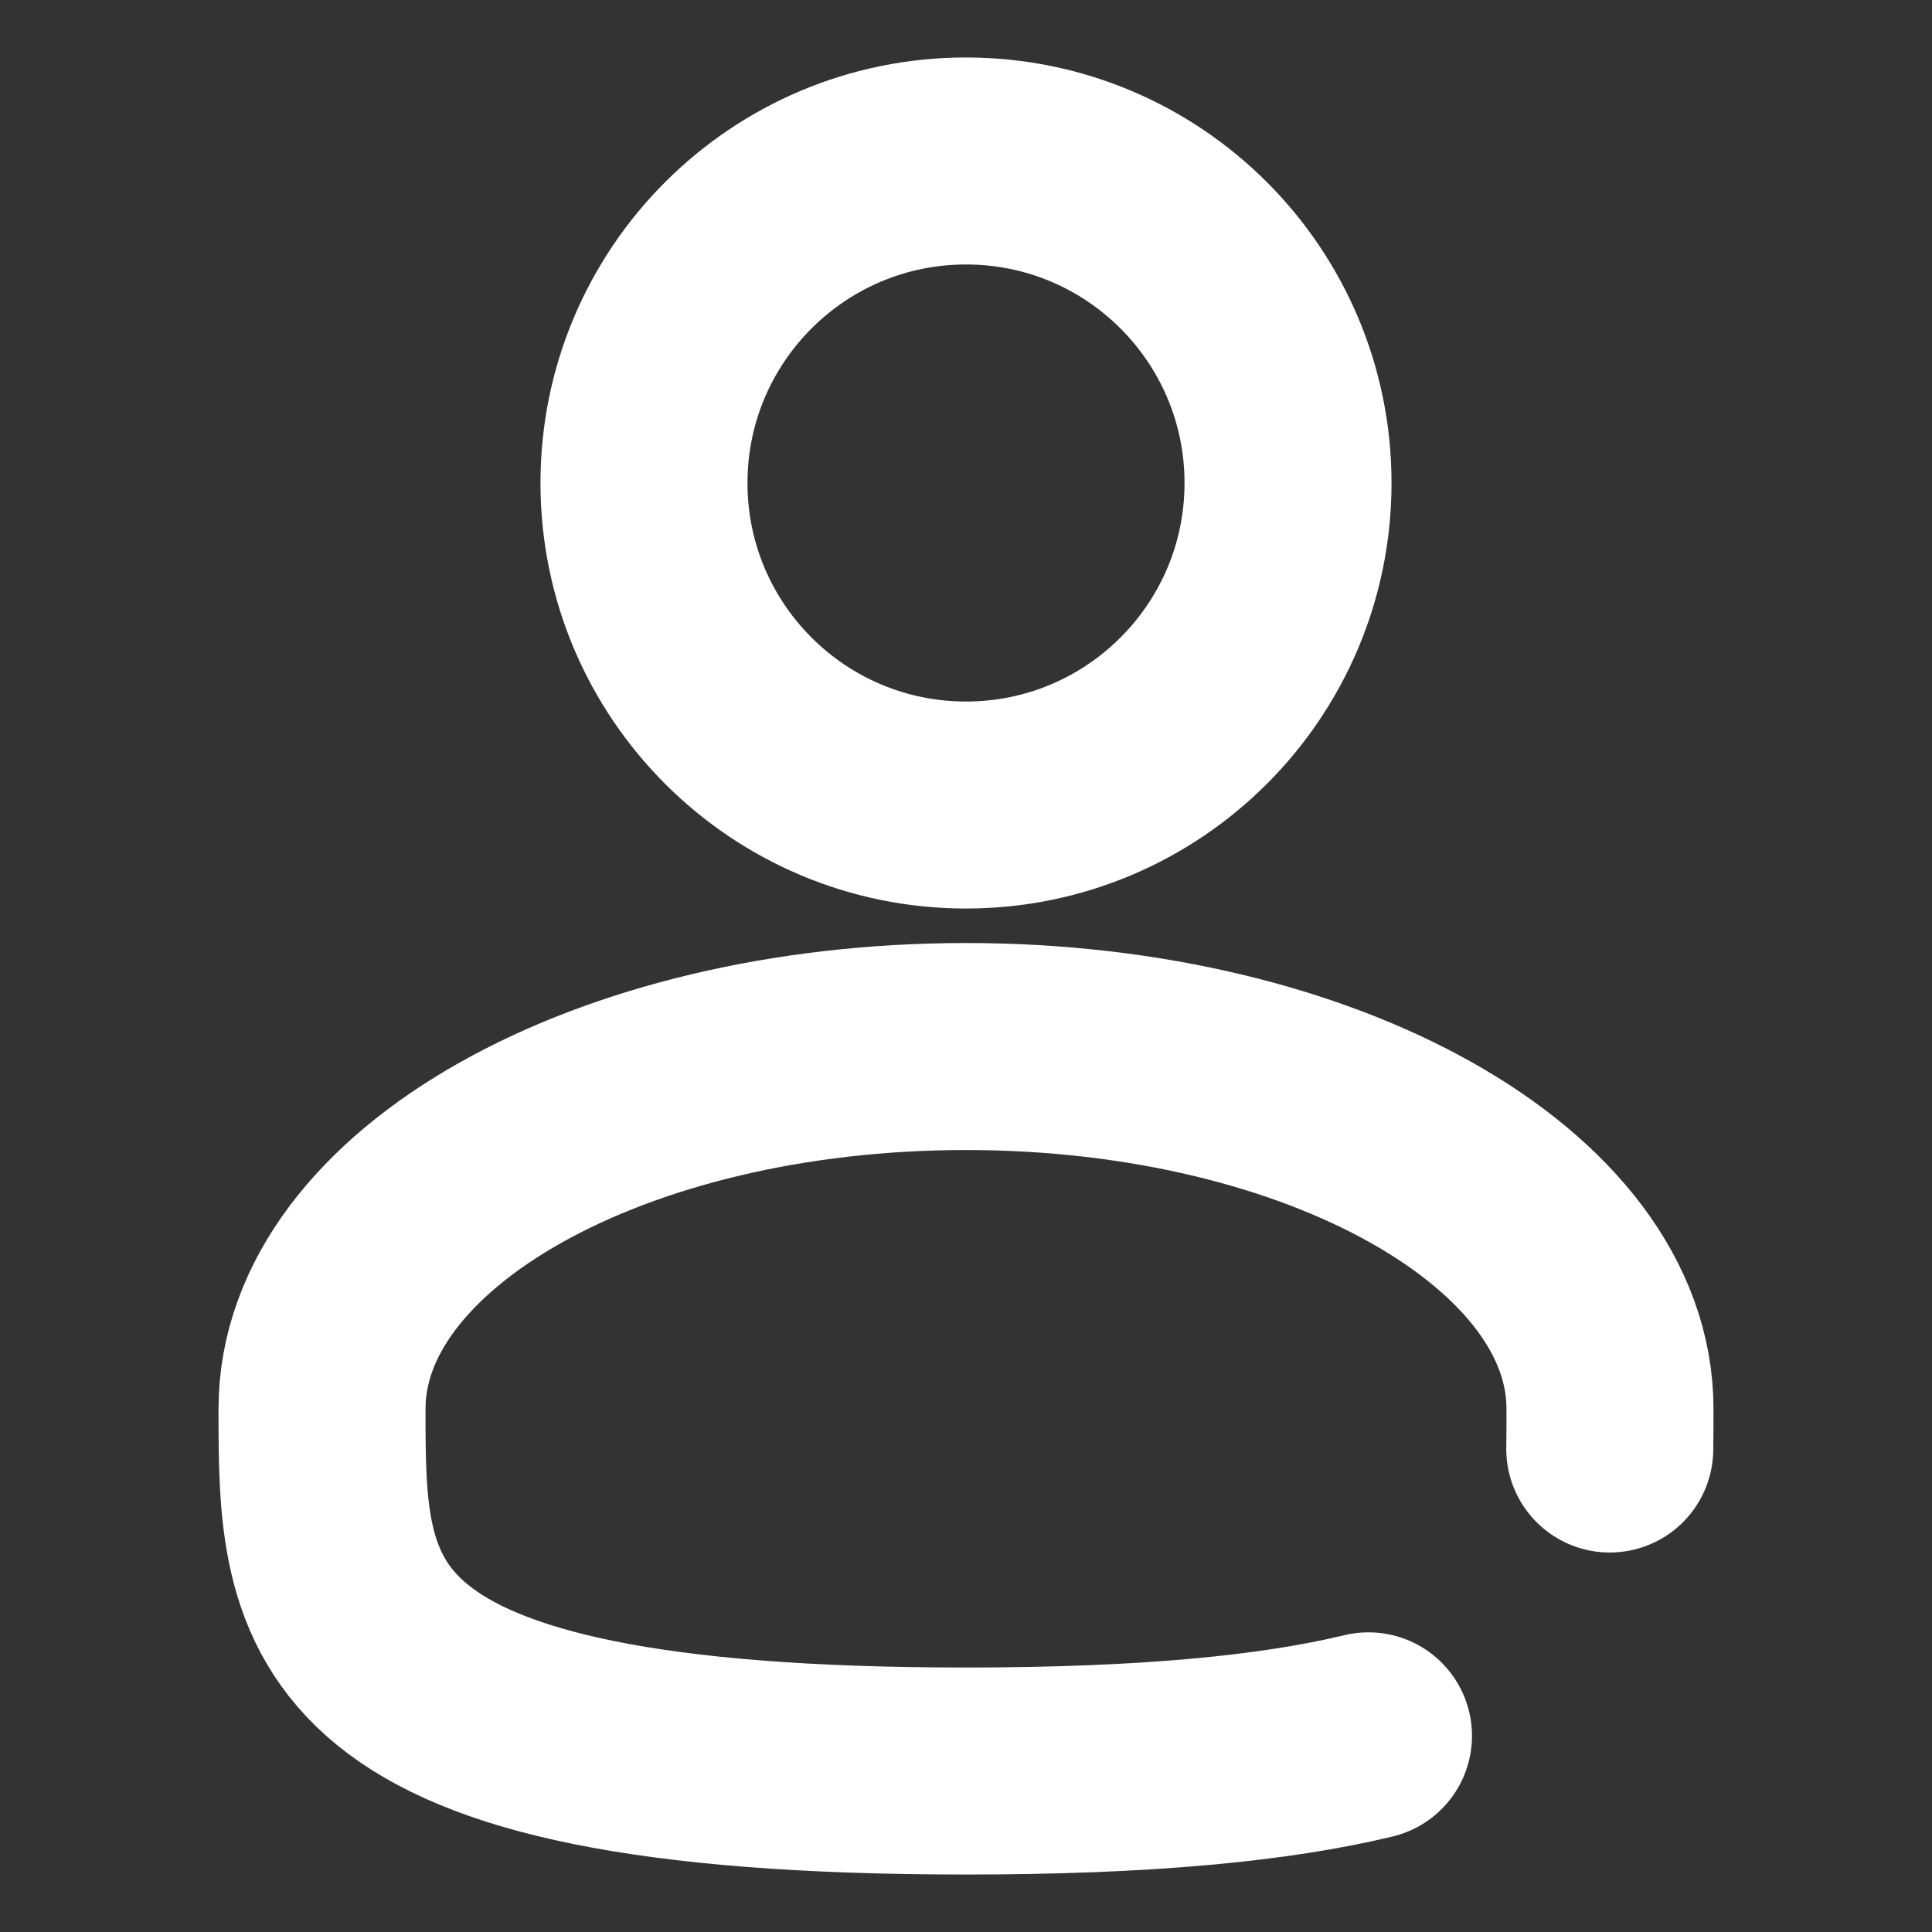
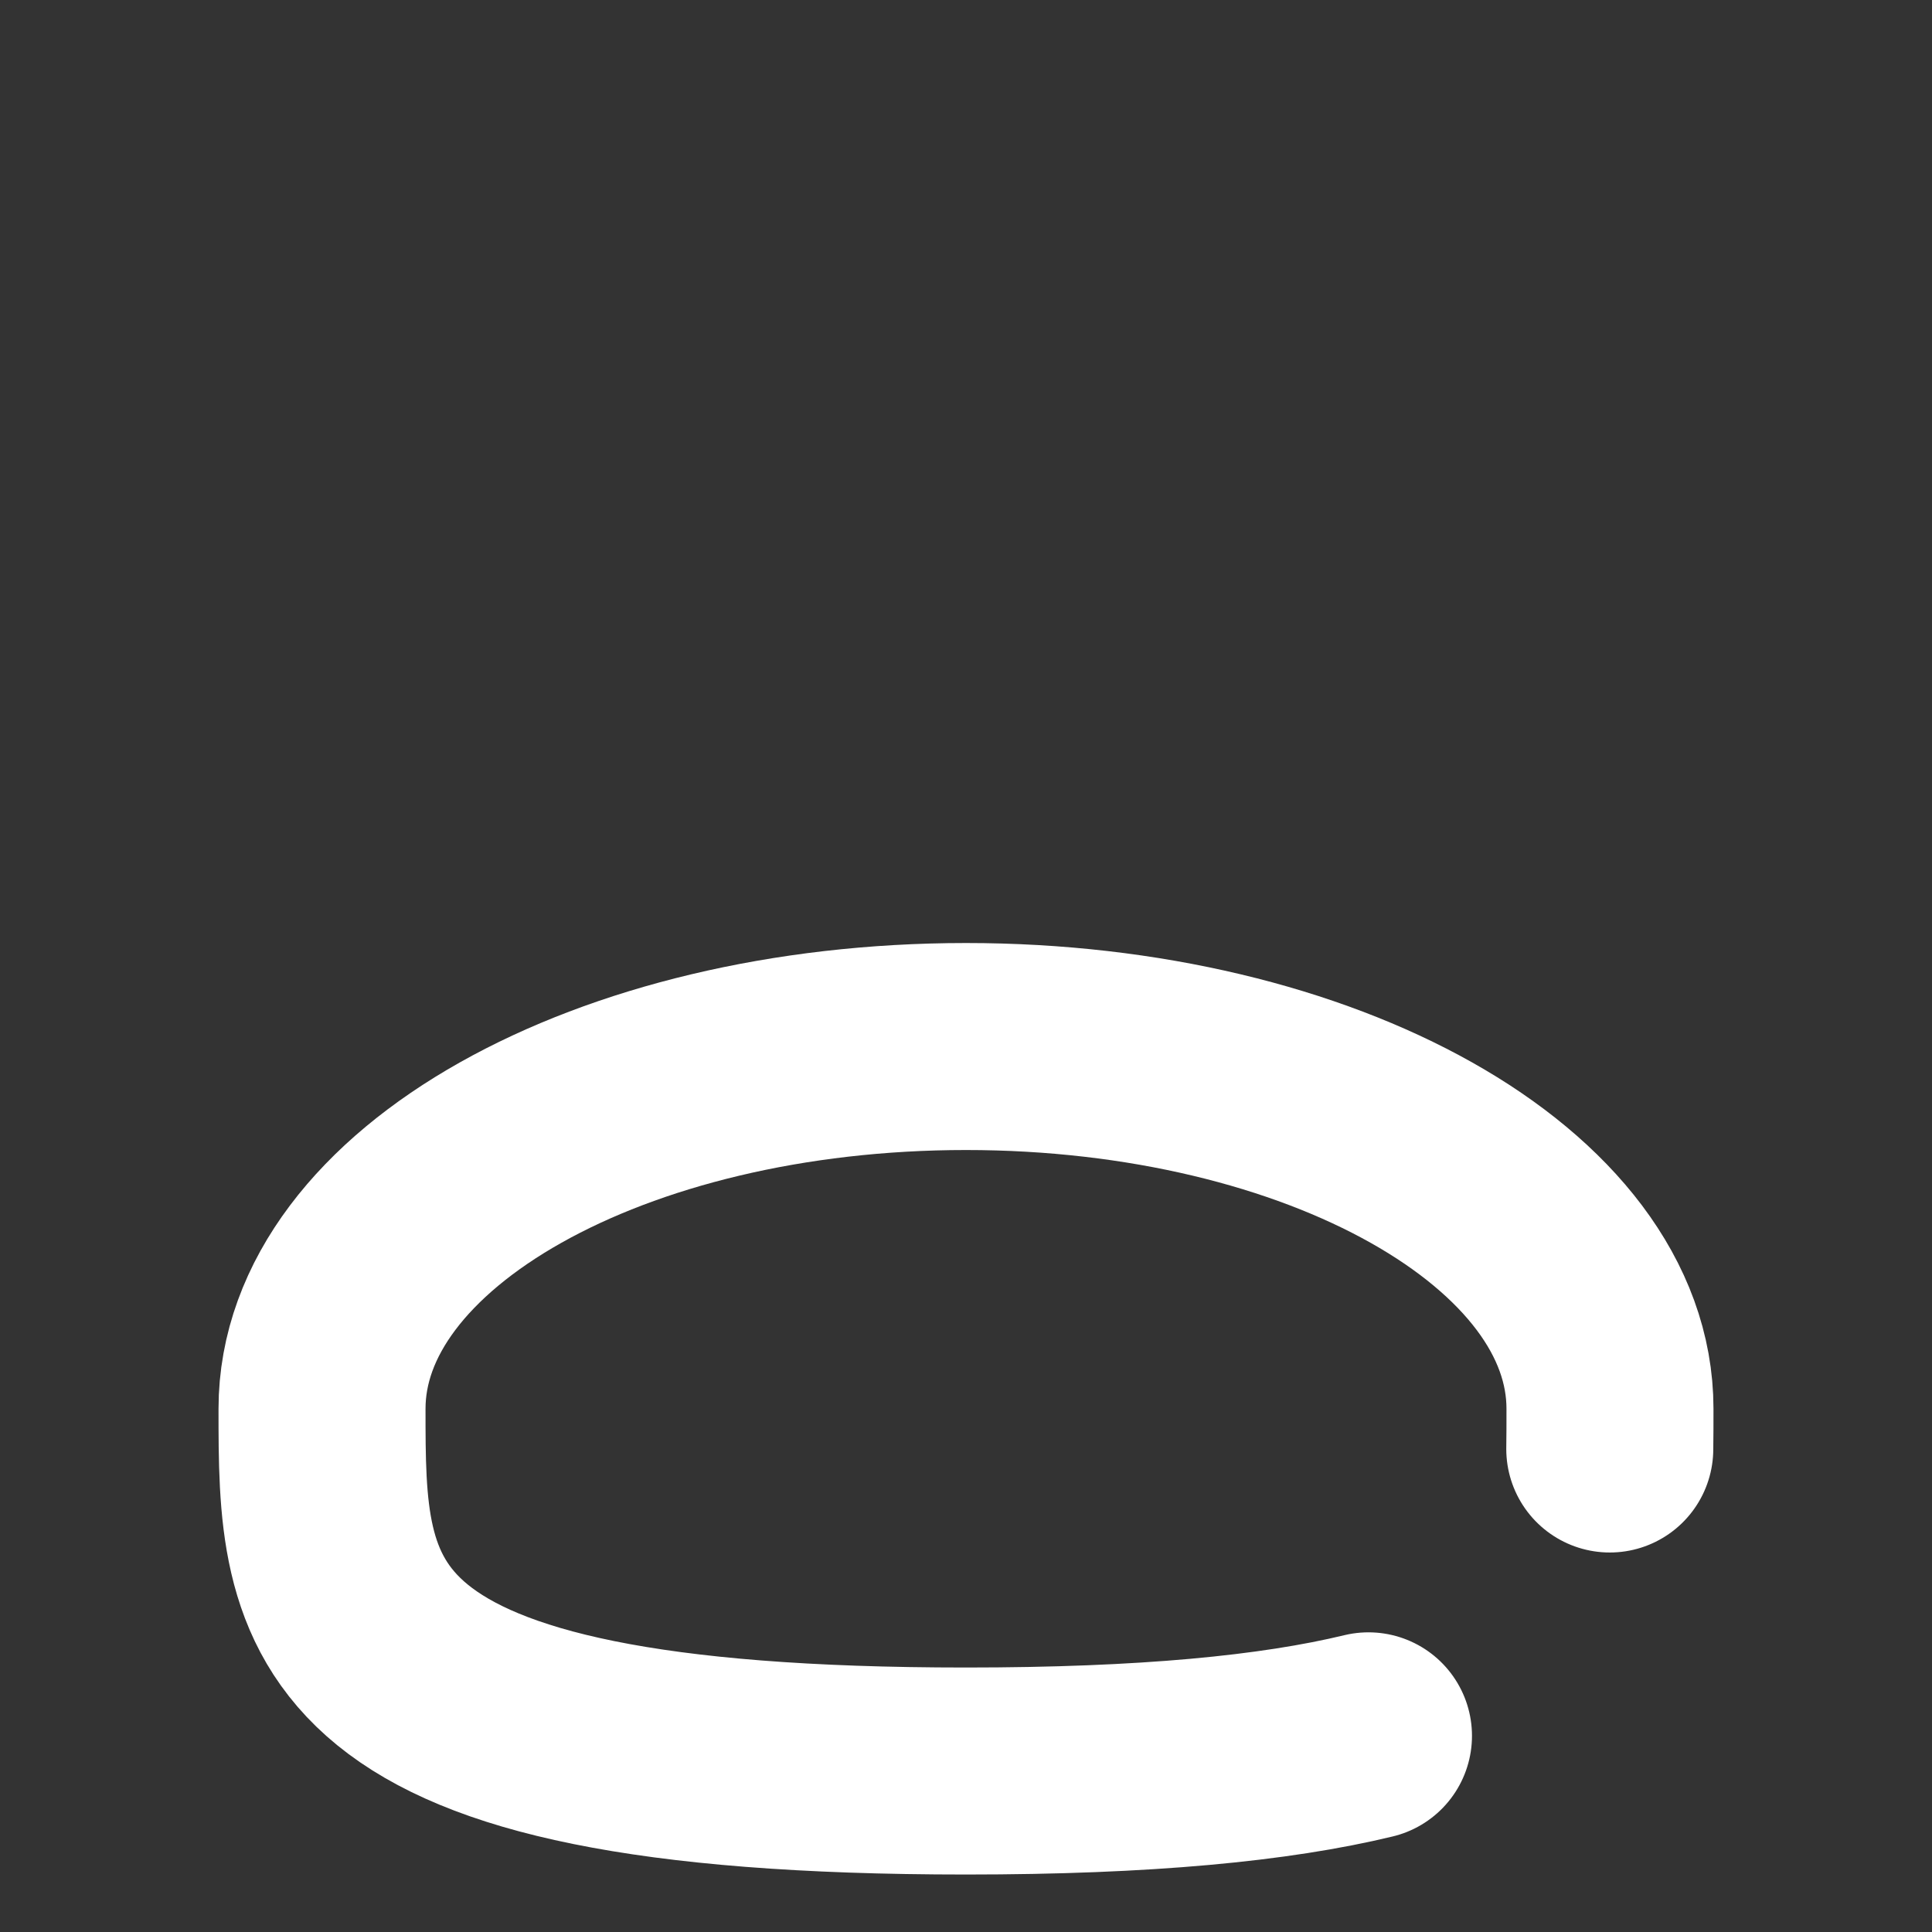
<svg xmlns="http://www.w3.org/2000/svg" width="28" height="28" viewBox="0 0 28 28" fill="none">
  <rect x="0" y="0" width="28" height="28" fill="#333333" stroke="none" />
-   <path d="M14 11.667C16.577 11.667 18.667 9.577 18.667 7C18.667 4.423 16.577 2.333 14 2.333C11.423 2.333 9.333 4.423 9.333 7C9.333 9.577 11.423 11.667 14 11.667Z" stroke="white" stroke-width="3" />
  <path d="M23.33 21C23.333 20.808 23.333 20.614 23.333 20.417C23.333 17.517 19.155 15.167 14 15.167C8.845 15.167 4.667 17.517 4.667 20.417C4.667 23.316 4.667 25.667 14 25.667C16.603 25.667 18.48 25.484 19.833 25.157" stroke="white" stroke-width="3" stroke-linecap="round" />
</svg>